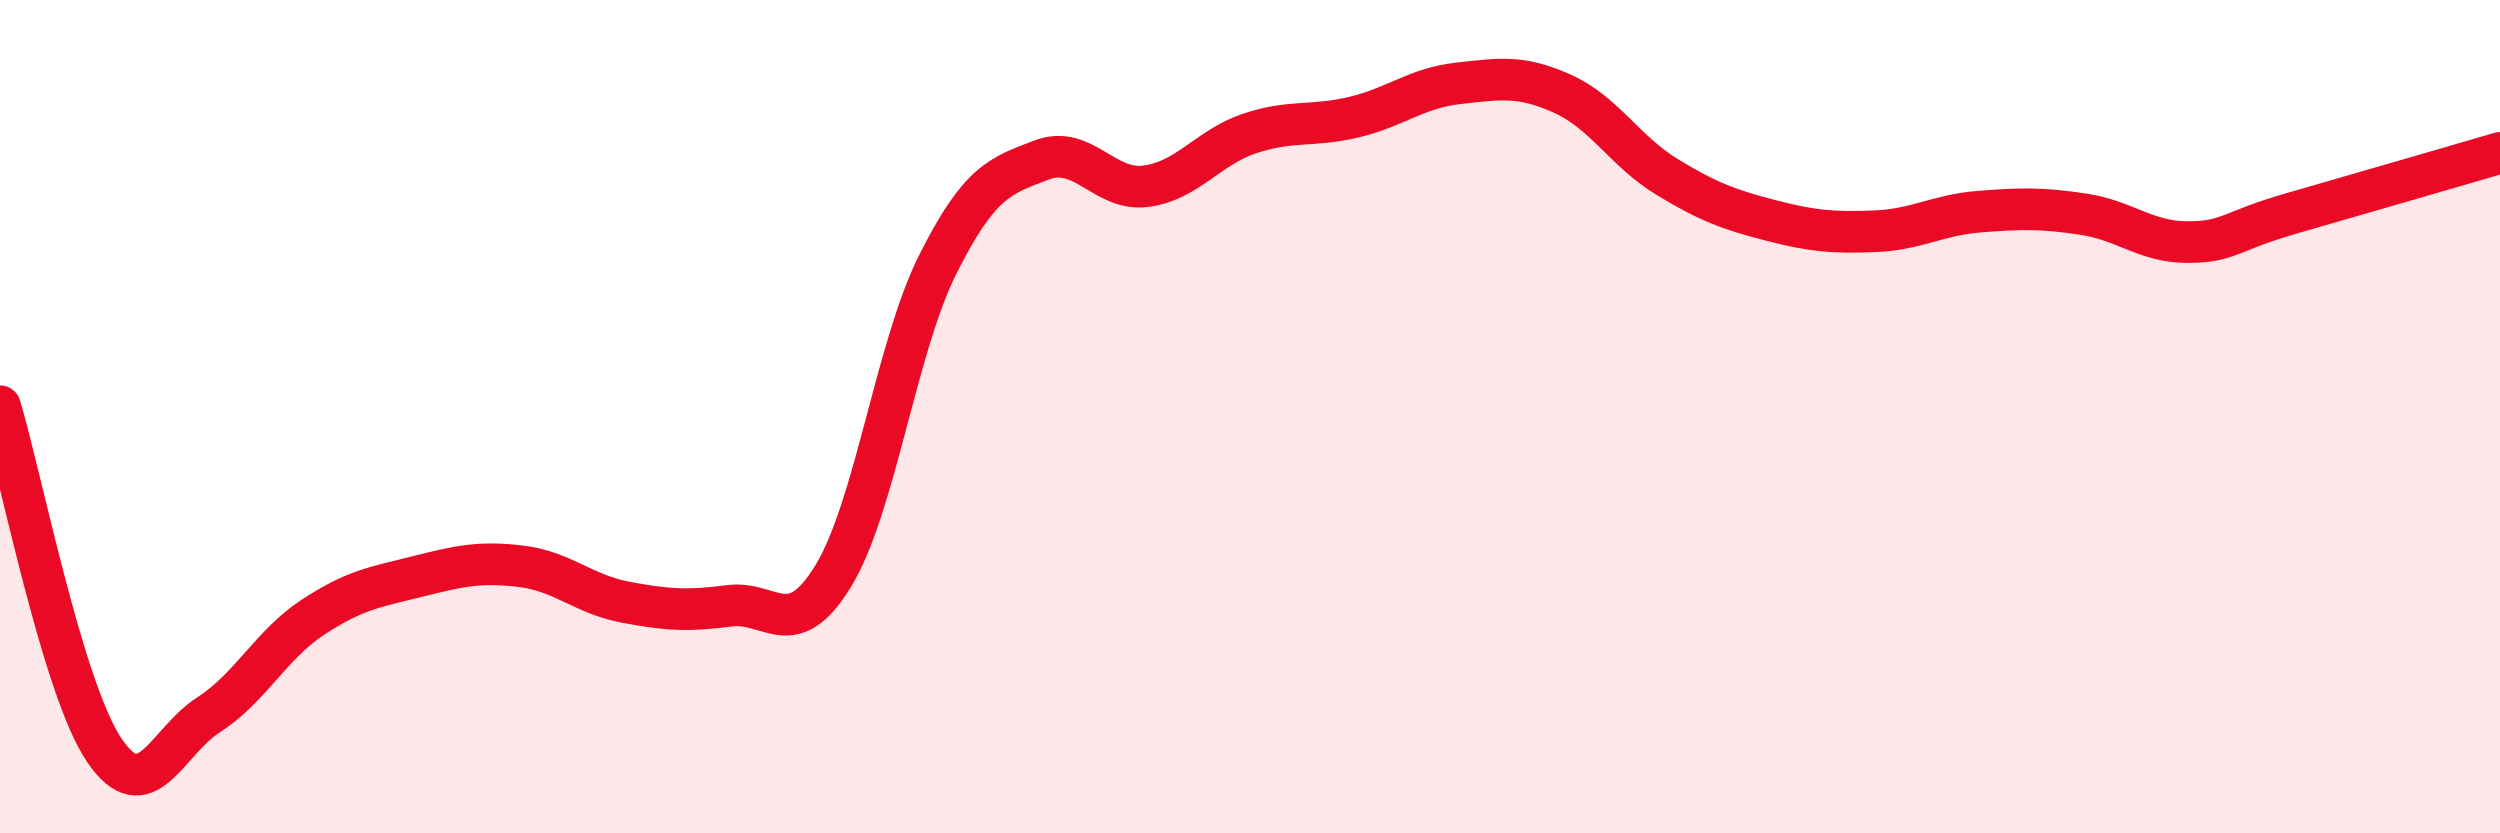
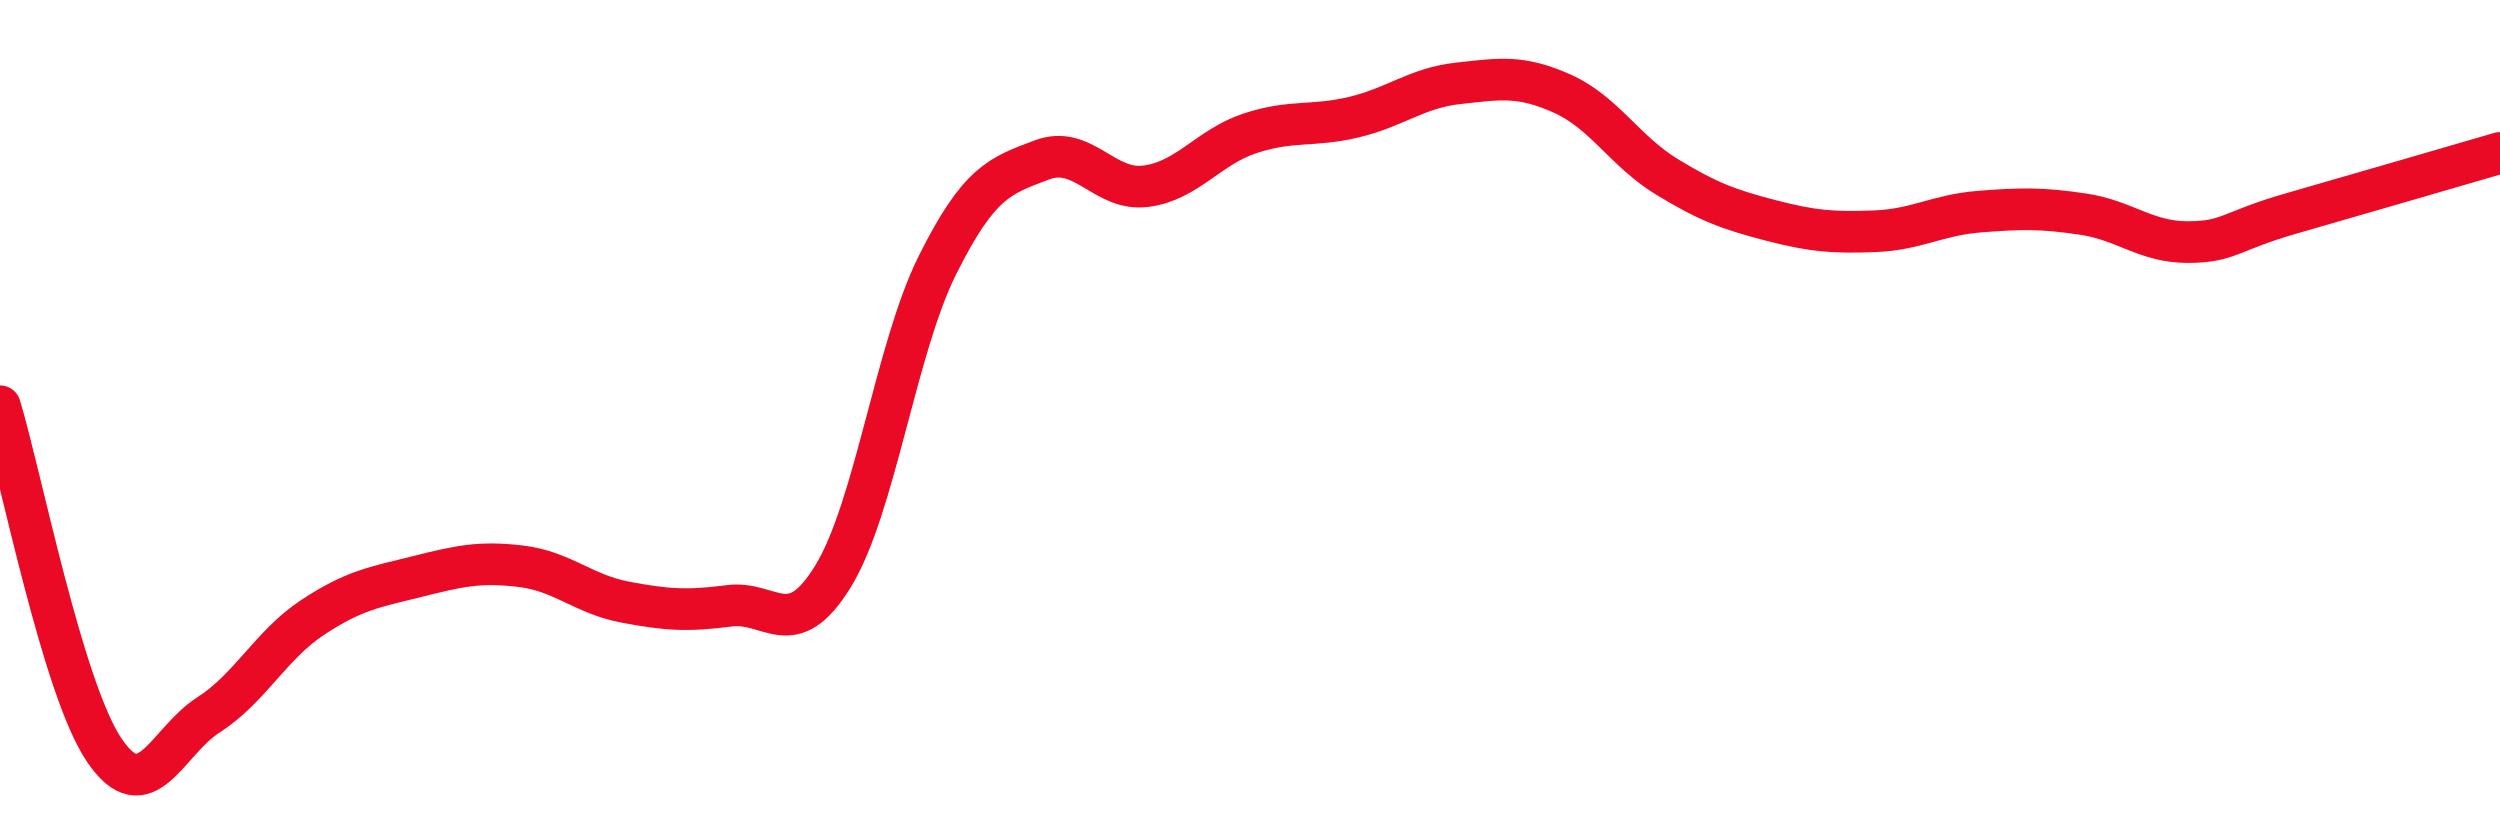
<svg xmlns="http://www.w3.org/2000/svg" width="60" height="20" viewBox="0 0 60 20">
-   <path d="M 0,9.75 C 0.5,11.4 1.5,16.52 2.5,18 C 3.5,19.48 4,17.8 5,17.16 C 6,16.52 6.5,15.48 7.5,14.82 C 8.5,14.16 9,14.09 10,13.84 C 11,13.59 11.5,13.47 12.5,13.59 C 13.5,13.71 14,14.26 15,14.45 C 16,14.64 16.5,14.67 17.5,14.54 C 18.5,14.41 19,15.46 20,13.82 C 21,12.18 21.5,8.36 22.5,6.36 C 23.5,4.36 24,4.22 25,3.84 C 26,3.46 26.5,4.6 27.5,4.47 C 28.5,4.34 29,3.53 30,3.2 C 31,2.87 31.5,3.05 32.5,2.81 C 33.5,2.57 34,2.11 35,2 C 36,1.89 36.5,1.8 37.5,2.25 C 38.5,2.7 39,3.63 40,4.24 C 41,4.85 41.5,5.03 42.5,5.29 C 43.5,5.55 44,5.59 45,5.55 C 46,5.51 46.5,5.16 47.5,5.08 C 48.5,5 49,4.99 50,5.14 C 51,5.29 51.5,5.81 52.5,5.81 C 53.5,5.81 53.5,5.55 55,5.12 C 56.5,4.69 59,3.96 60,3.67L60 20L0 20Z" fill="#EB0A25" opacity="0.1" stroke-linecap="round" stroke-linejoin="round" />
  <path d="M 0,9.75 C 0.5,11.4 1.5,16.52 2.5,18 C 3.5,19.48 4,17.8 5,17.16 C 6,16.52 6.5,15.48 7.5,14.82 C 8.5,14.16 9,14.09 10,13.84 C 11,13.59 11.5,13.47 12.5,13.59 C 13.5,13.71 14,14.26 15,14.45 C 16,14.64 16.5,14.67 17.5,14.54 C 18.5,14.41 19,15.46 20,13.82 C 21,12.18 21.5,8.36 22.5,6.36 C 23.5,4.36 24,4.22 25,3.84 C 26,3.46 26.5,4.6 27.5,4.47 C 28.5,4.34 29,3.53 30,3.2 C 31,2.87 31.5,3.05 32.5,2.81 C 33.5,2.57 34,2.11 35,2 C 36,1.89 36.5,1.8 37.5,2.25 C 38.5,2.7 39,3.63 40,4.24 C 41,4.85 41.5,5.03 42.5,5.29 C 43.5,5.55 44,5.59 45,5.55 C 46,5.51 46.5,5.16 47.5,5.08 C 48.5,5 49,4.99 50,5.14 C 51,5.29 51.5,5.81 52.5,5.81 C 53.5,5.81 53.5,5.55 55,5.12 C 56.5,4.69 59,3.96 60,3.67" stroke="#EB0A25" stroke-width="1" fill="none" stroke-linecap="round" stroke-linejoin="round" />
</svg>